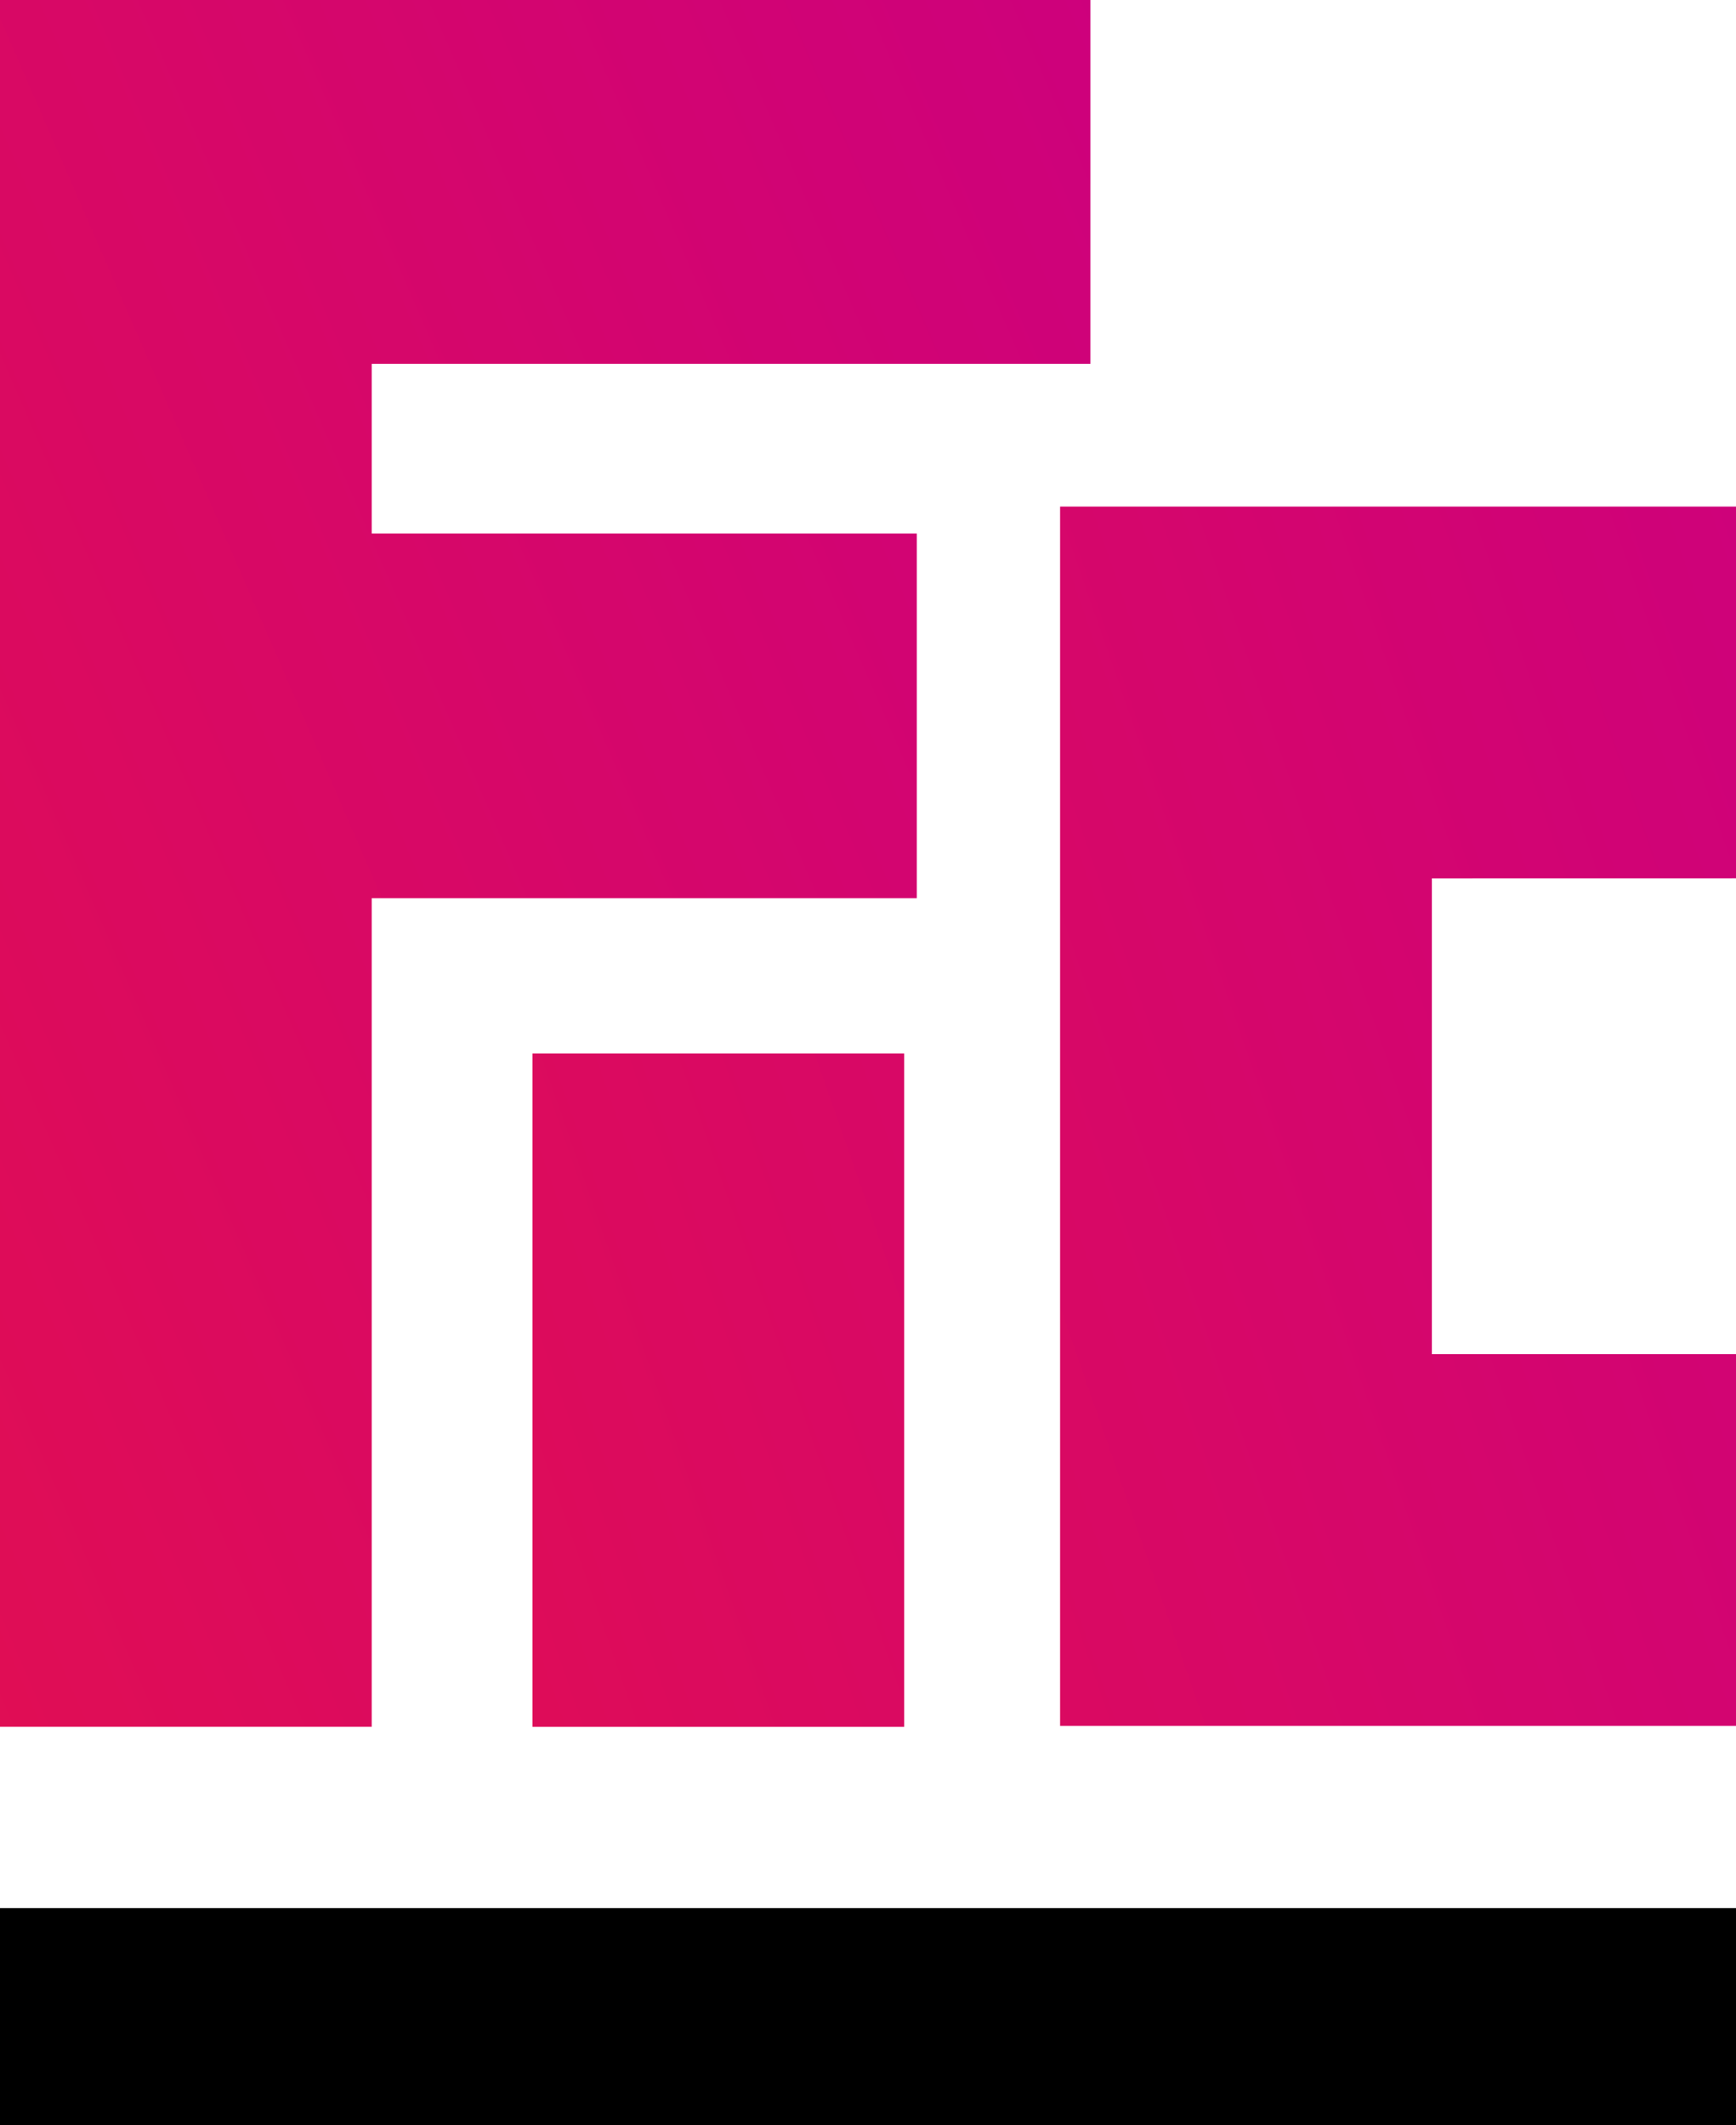
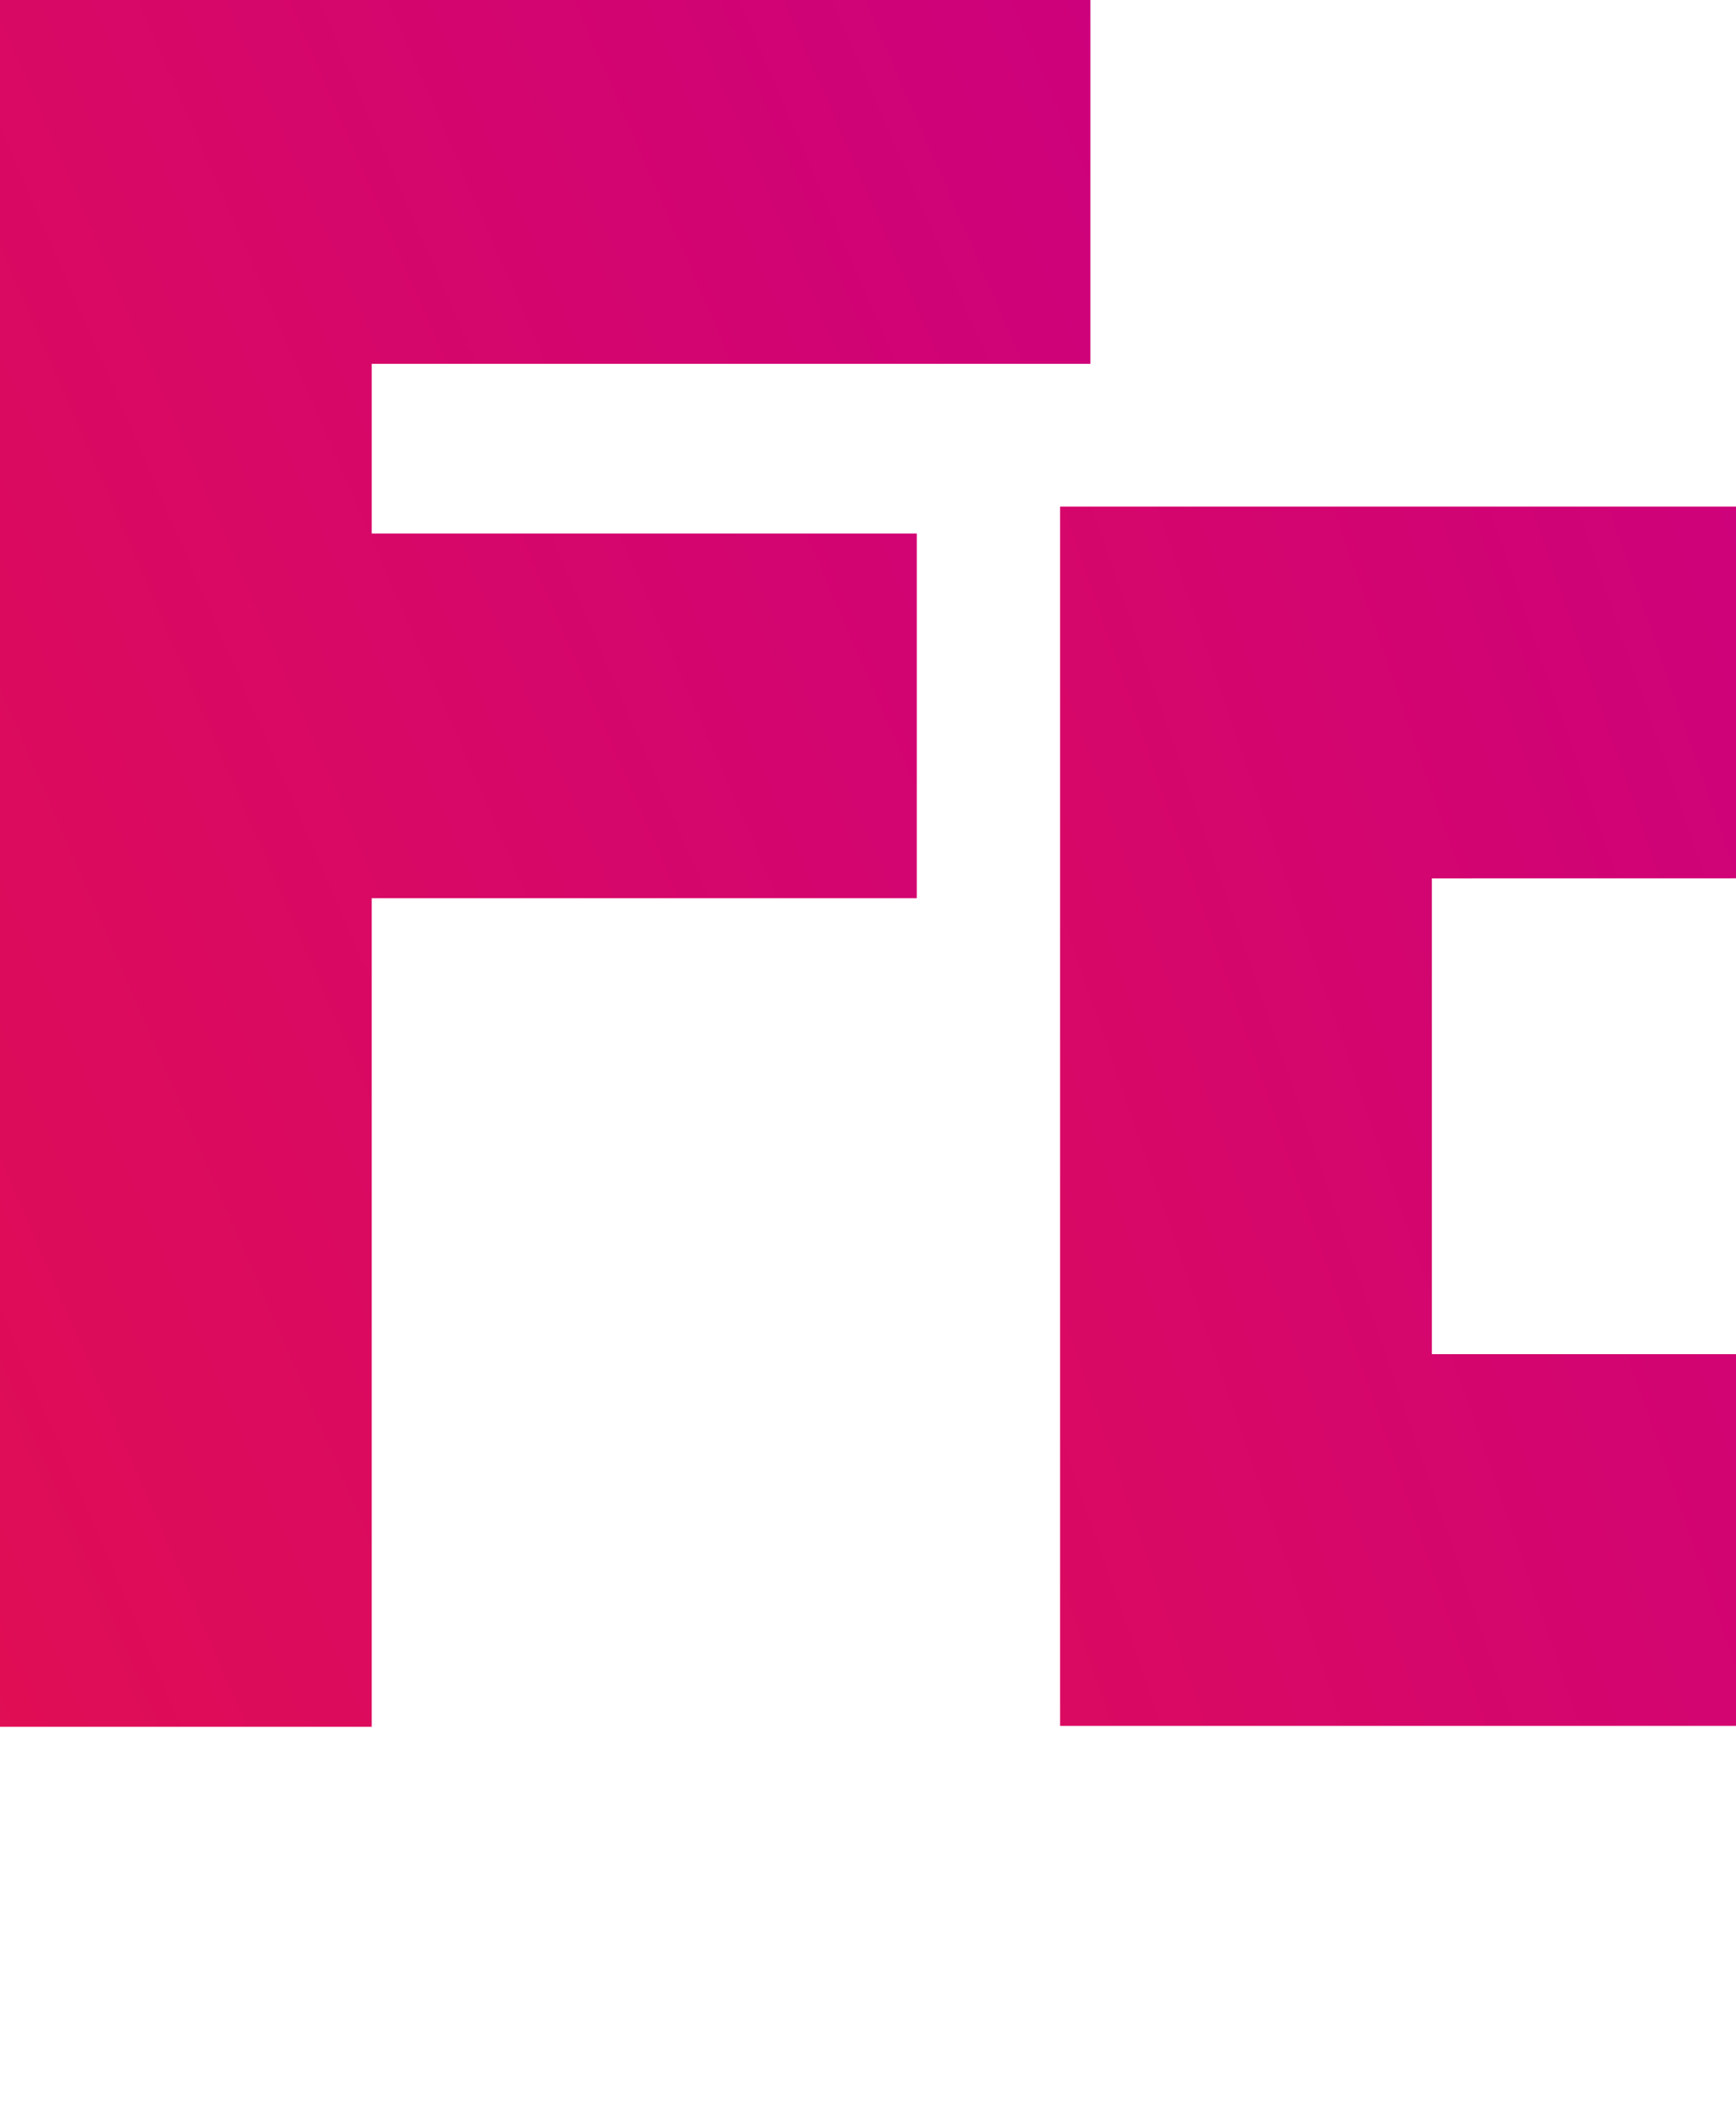
<svg xmlns="http://www.w3.org/2000/svg" xmlns:xlink="http://www.w3.org/1999/xlink" width="32" height="39.171" viewBox="0 0 32 39.171">
  <defs>
    <linearGradient id="a" x1="-0.484" y1="0.959" x2="1.046" y2="-0.114" gradientUnits="objectBoundingBox">
      <stop offset="0" stop-color="#e5114a" />
      <stop offset="1" stop-color="#cc007f" />
    </linearGradient>
    <linearGradient id="b" x1="-1.161" y1="1.544" x2="1.308" y2="-0.008" xlink:href="#a" />
    <linearGradient id="c" x1="-1.332" y1="1.649" x2="3.156" y2="-1.163" xlink:href="#a" />
  </defs>
  <g transform="translate(-27.078 -31.365)">
    <g transform="translate(3.078 9.25)">
      <g transform="translate(24 22.115)">
        <path d="M16,279.216v31.812h6.852V295.756H32.9v-6.722H22.852v-3.128H36.1V279.2H16Z" transform="translate(-16 -279.2)" fill="url(#a)" />
        <path d="M151.059,347.252V340.4H138.6v22.475h12.459v-6.852h-5.606v-8.77Z" transform="translate(-119.059 -331.063)" fill="url(#b)" />
-         <rect width="6.852" height="12.41" transform="translate(9.815 19.419)" fill="url(#c)" />
      </g>
    </g>
-     <rect width="32" height="4" transform="translate(27.078 66.536)" />
  </g>
</svg>